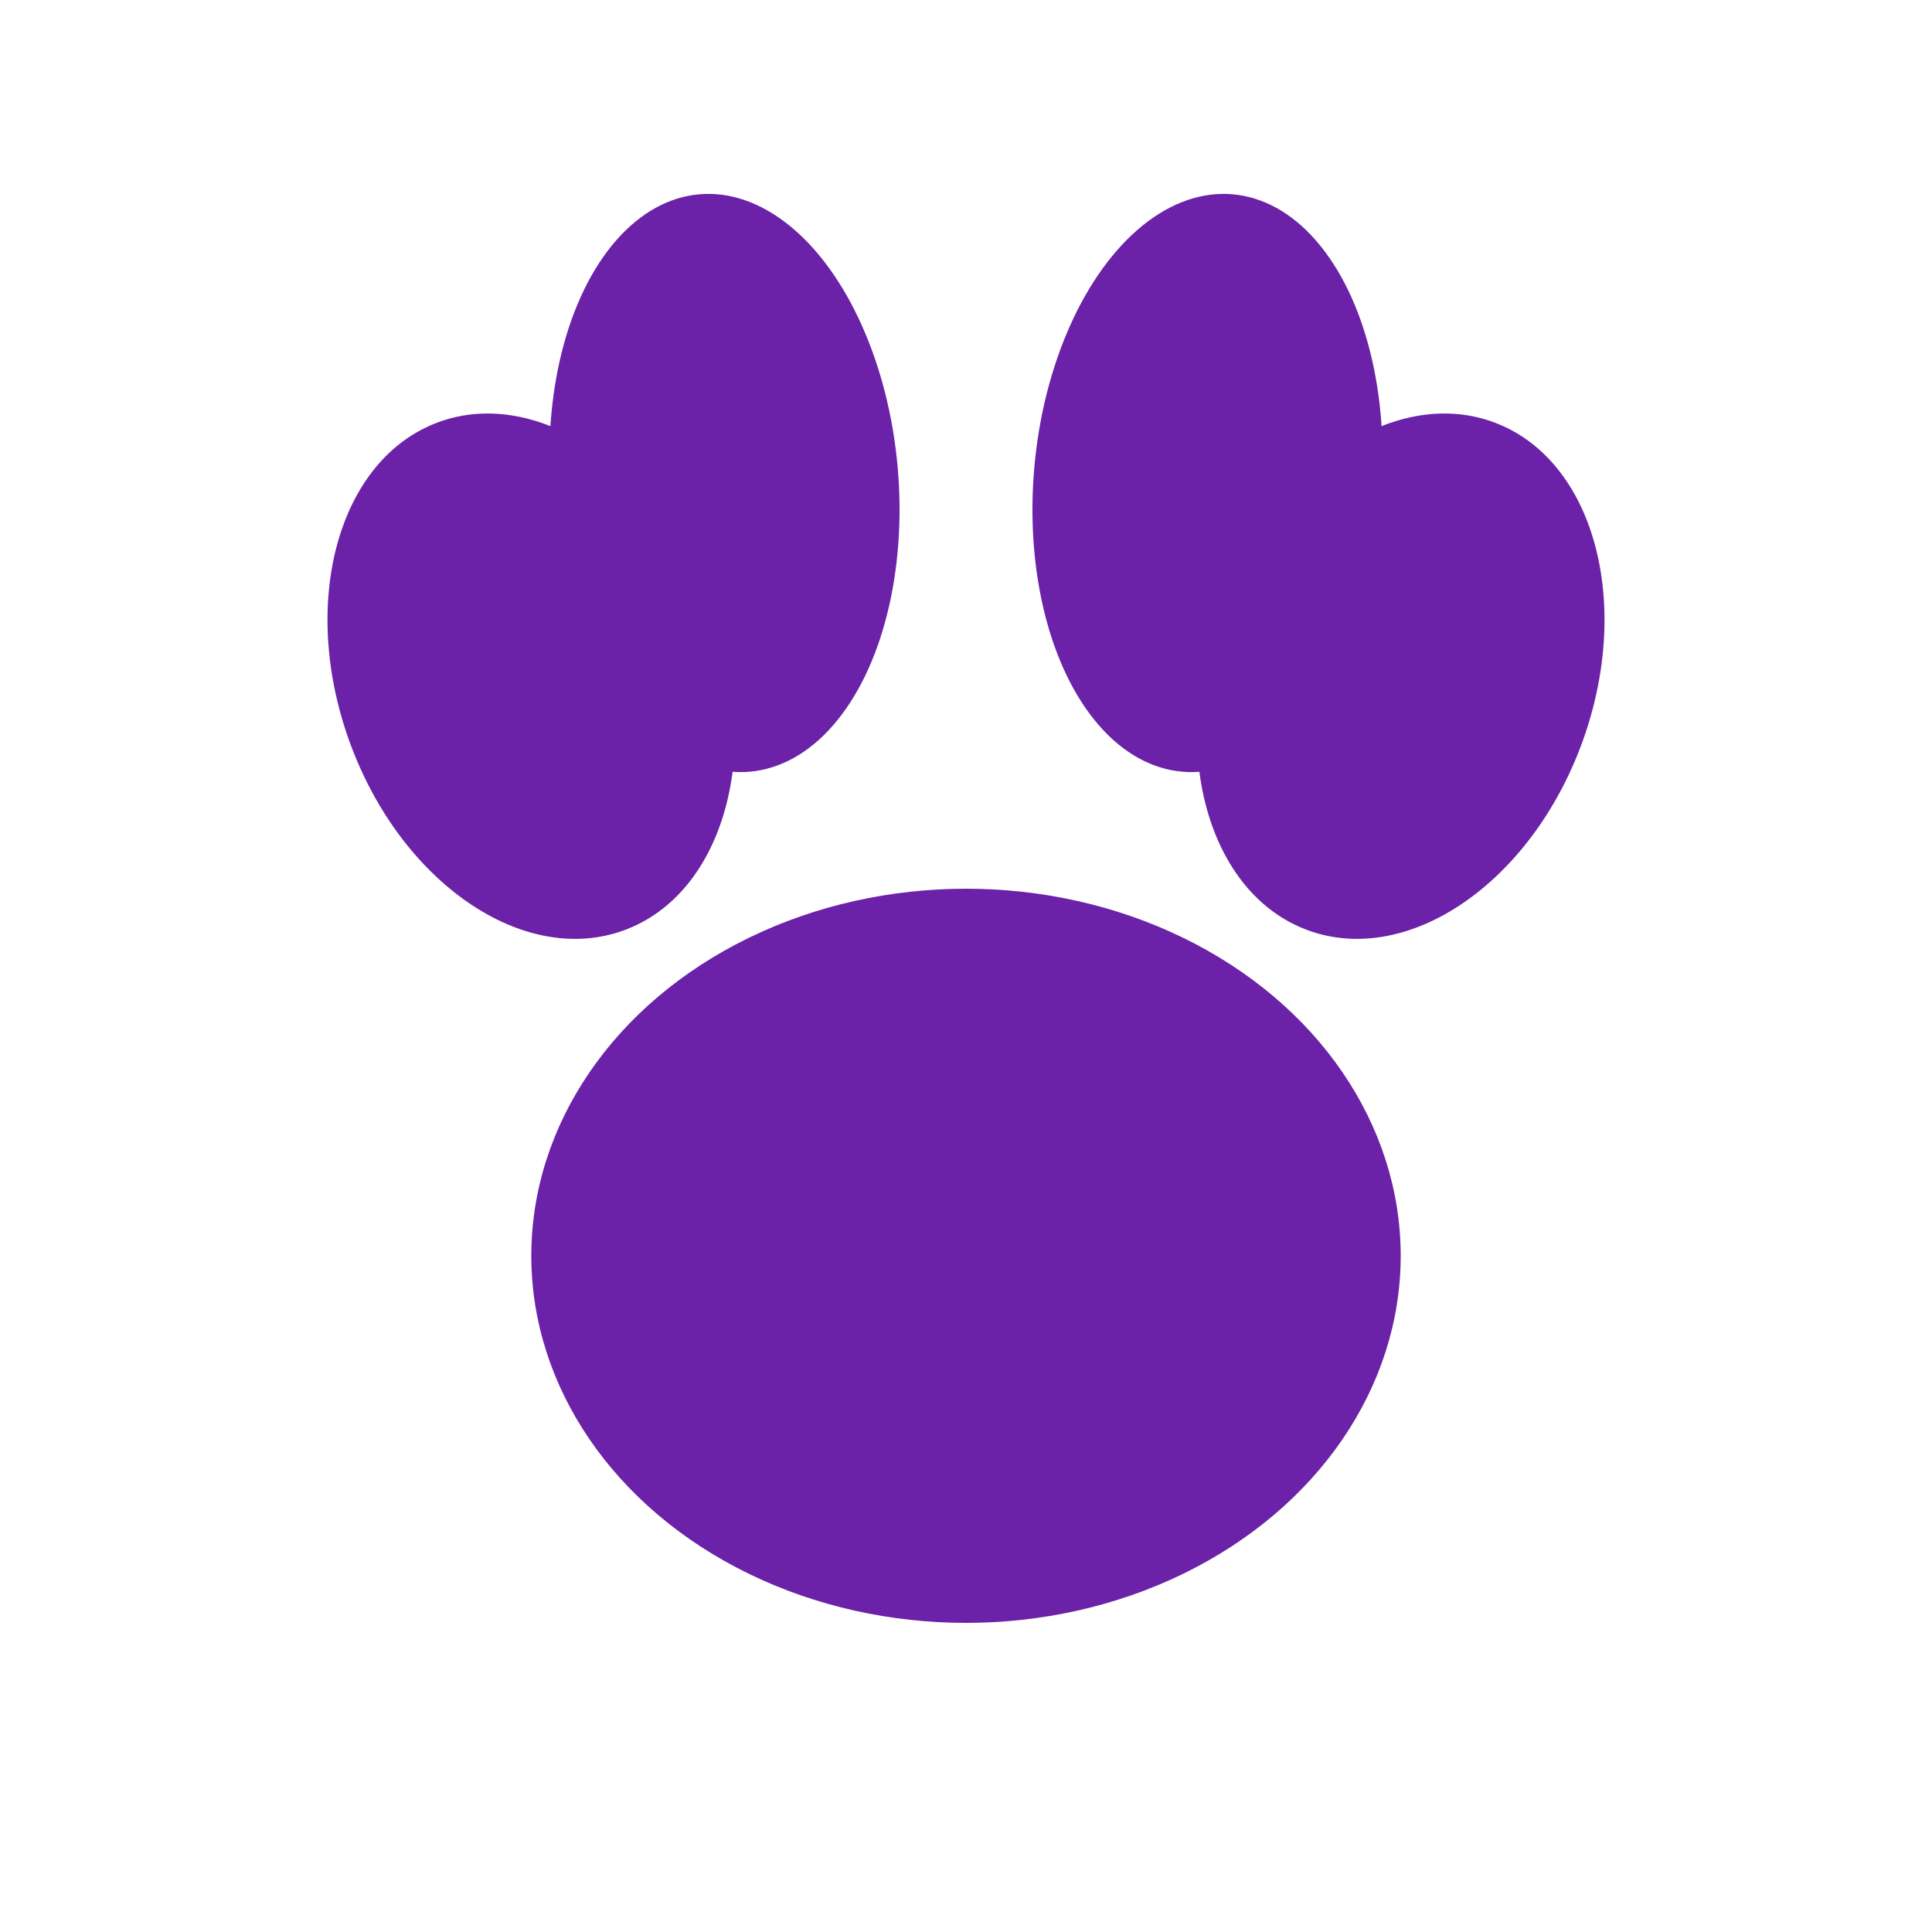
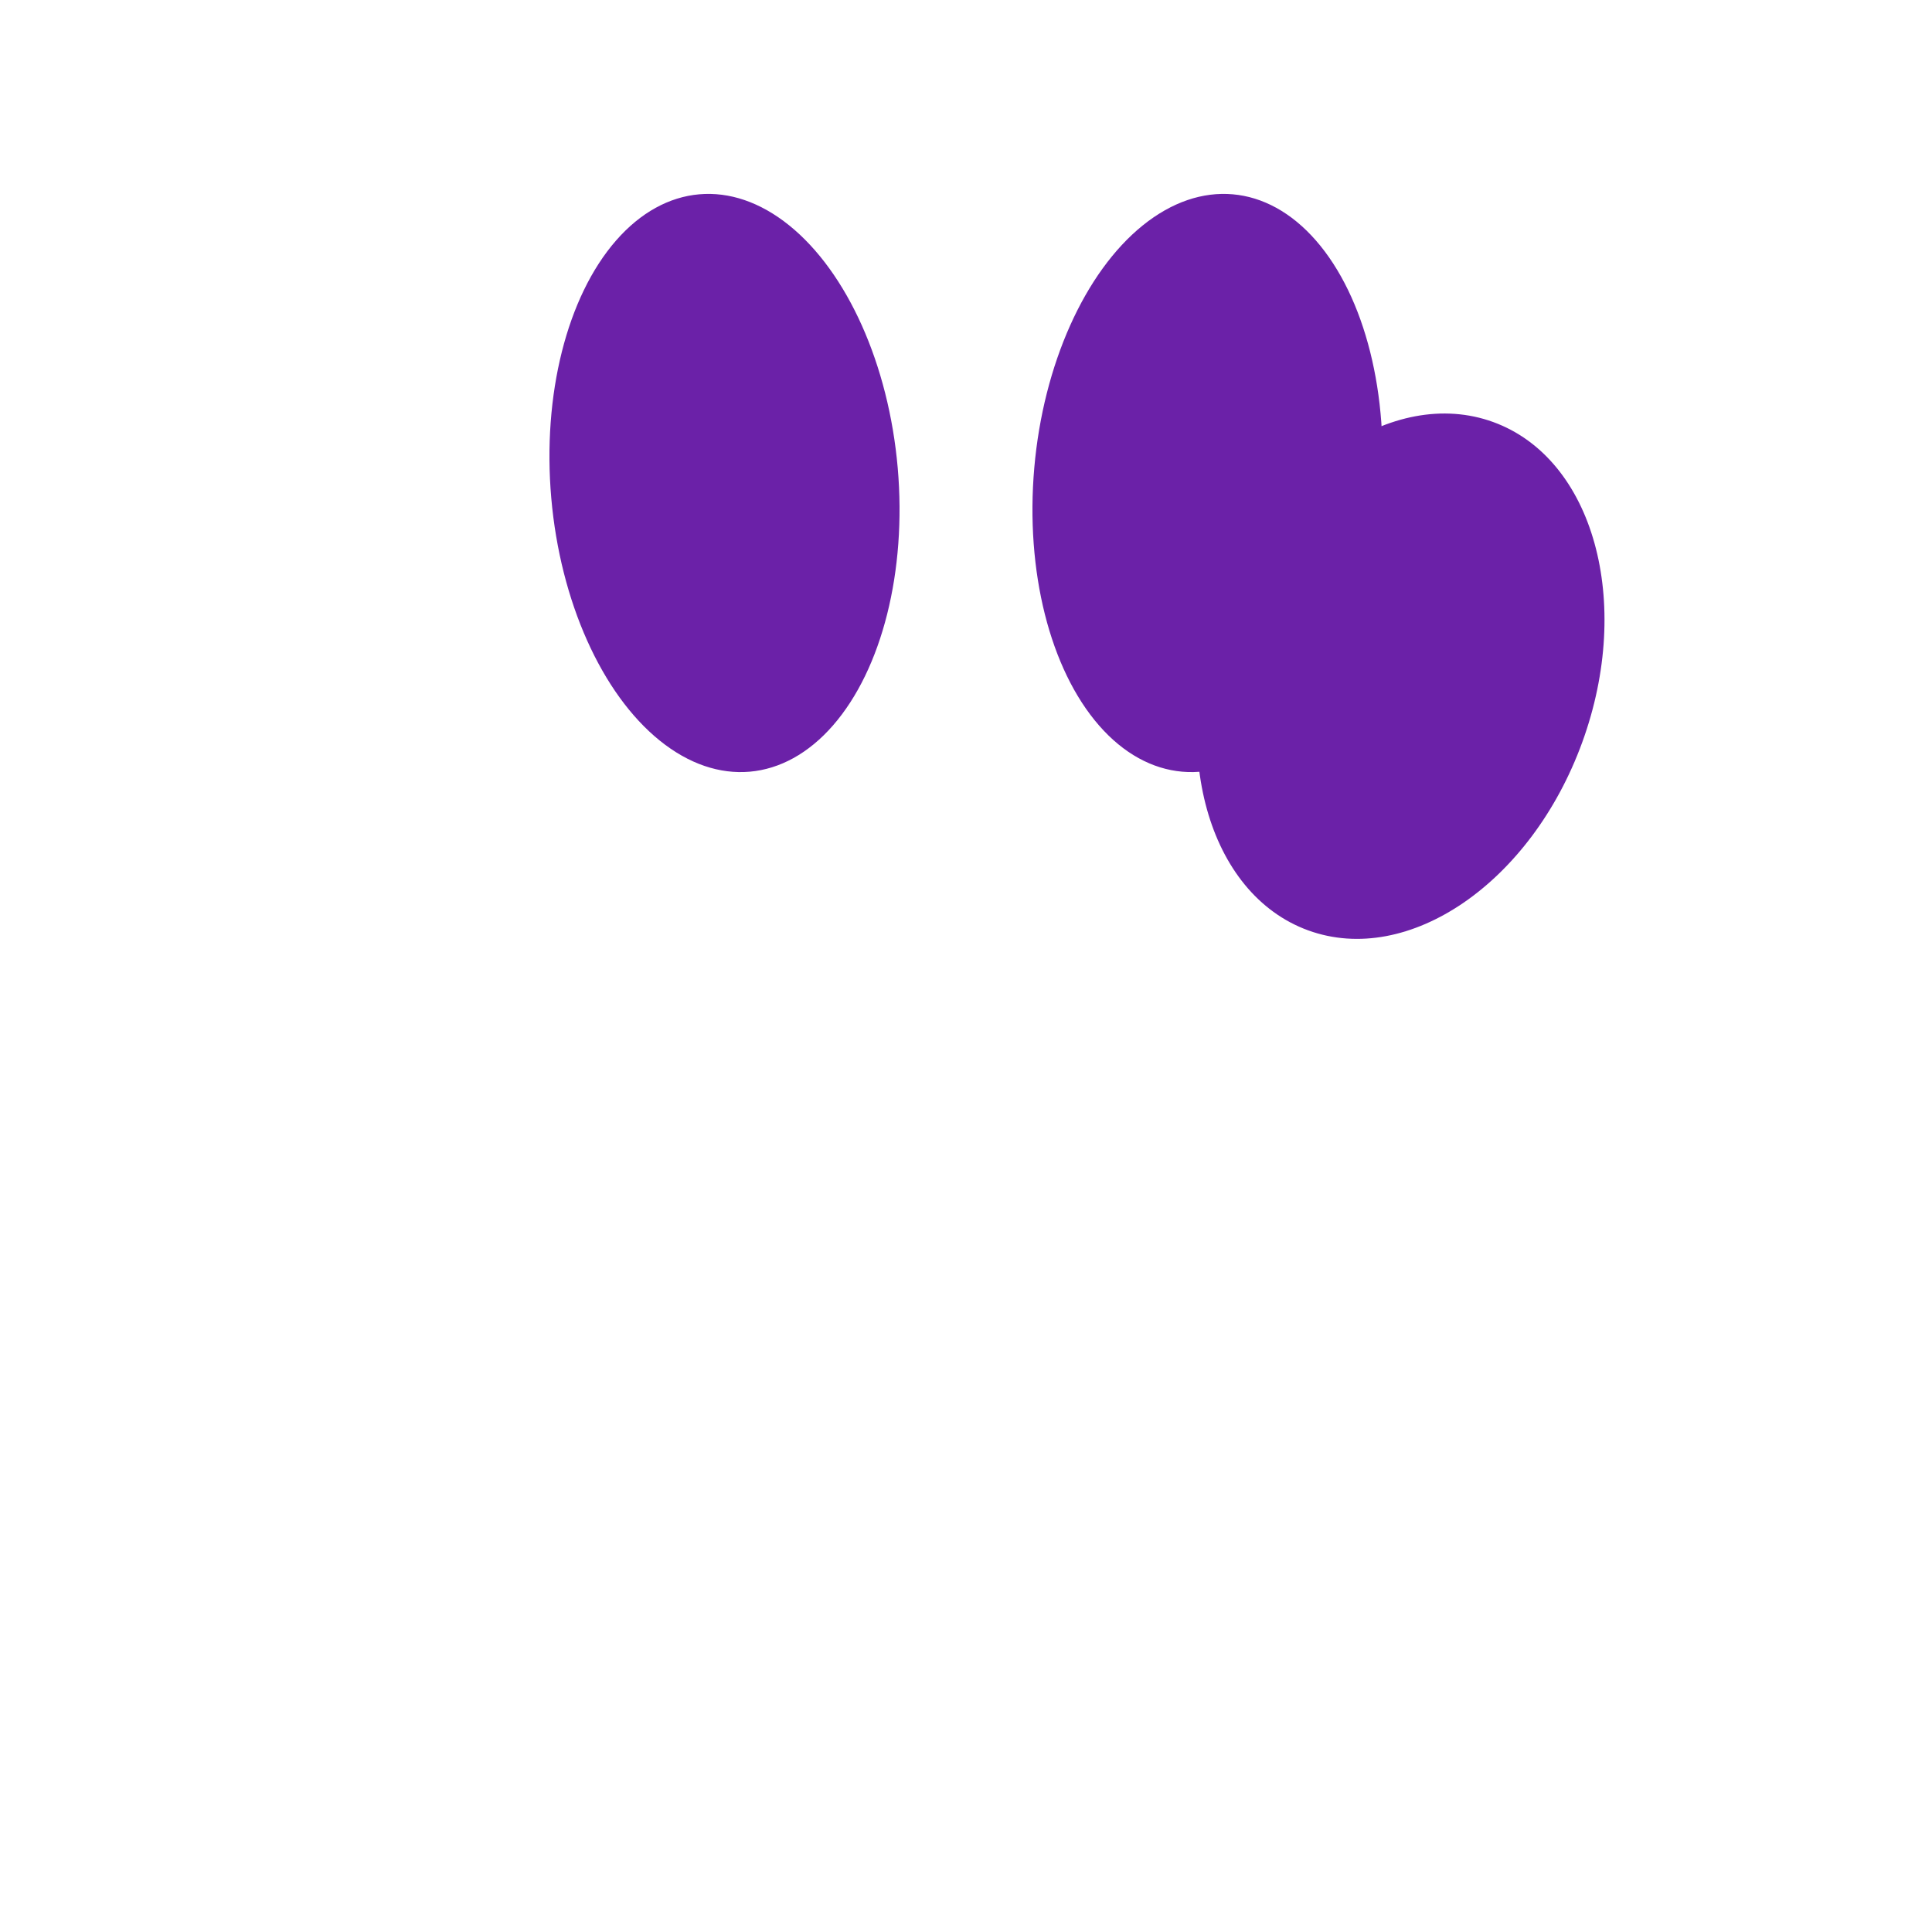
<svg xmlns="http://www.w3.org/2000/svg" viewBox="0 0 200 200" fill="none">
-   <ellipse cx="100" cy="130" rx="45" ry="38" fill="#6b21a8" />
-   <ellipse cx="55" cy="70" rx="20" ry="28" fill="#6b21a8" transform="rotate(-20 55 70)" />
  <ellipse cx="75" cy="50" rx="18" ry="30" fill="#6b21a8" transform="rotate(-5 75 50)" />
  <ellipse cx="125" cy="50" rx="18" ry="30" fill="#6b21a8" transform="rotate(5 125 50)" />
  <ellipse cx="145" cy="70" rx="20" ry="28" fill="#6b21a8" transform="rotate(20 145 70)" />
</svg>